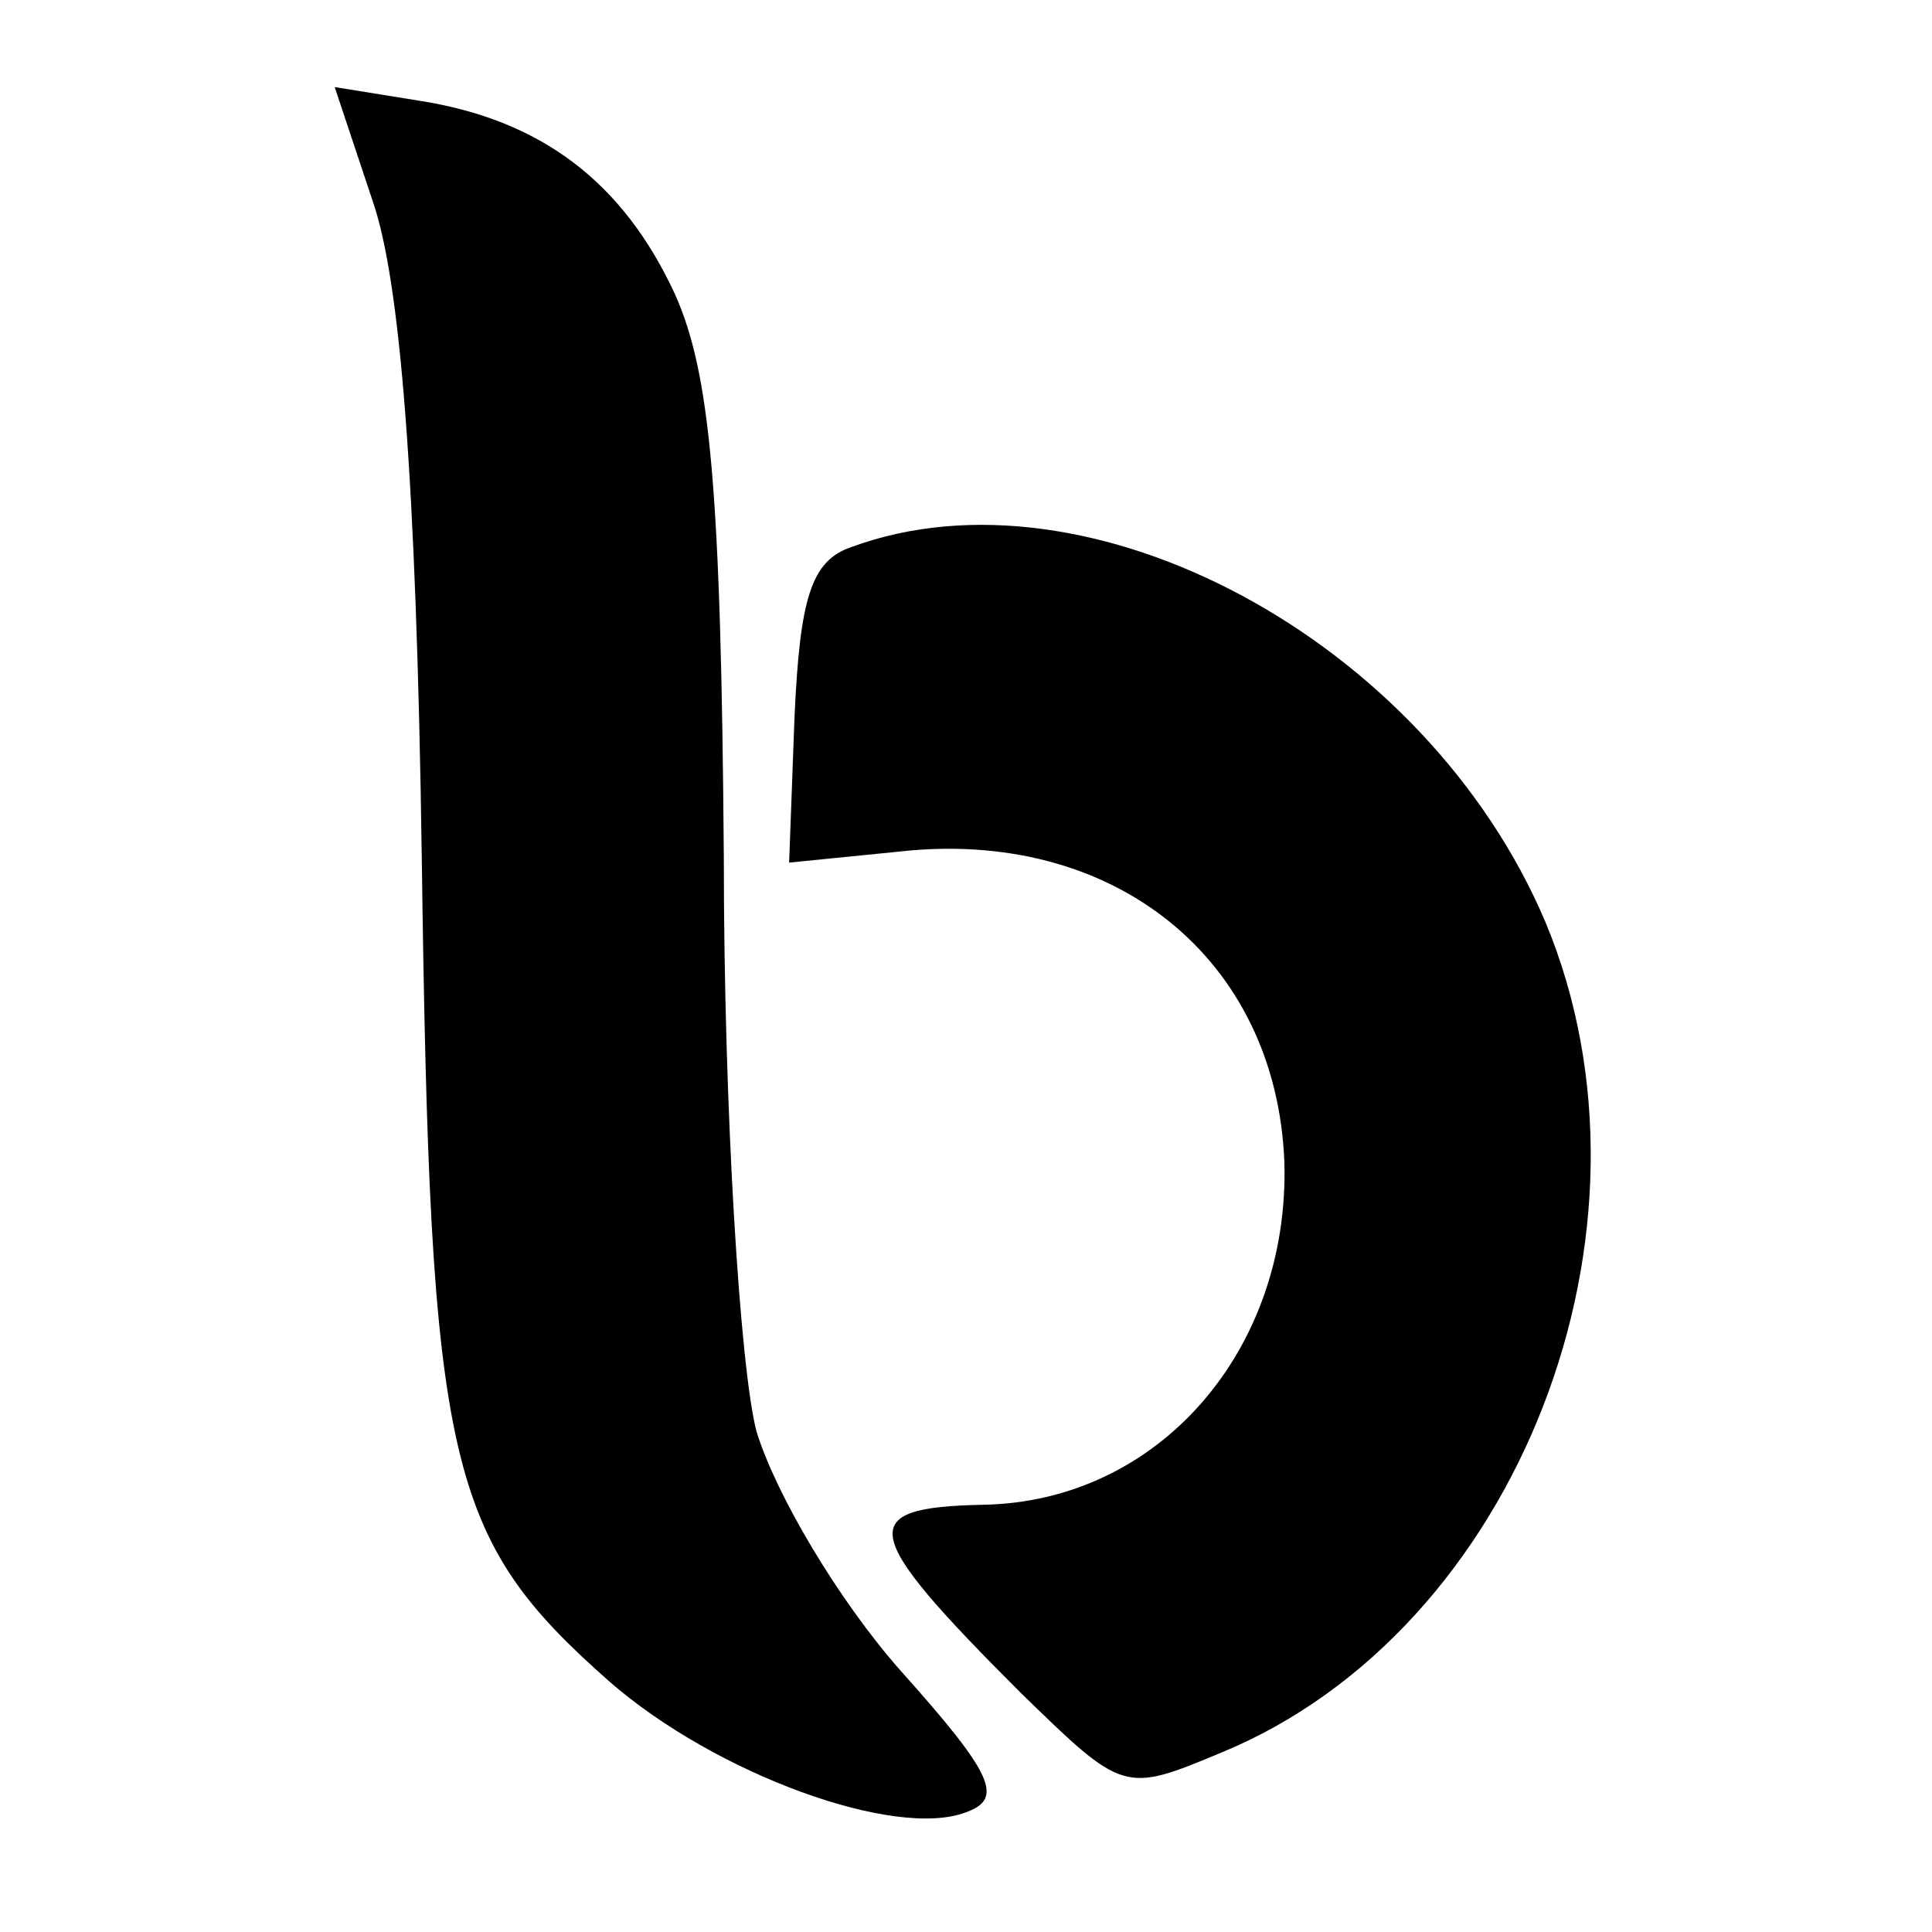
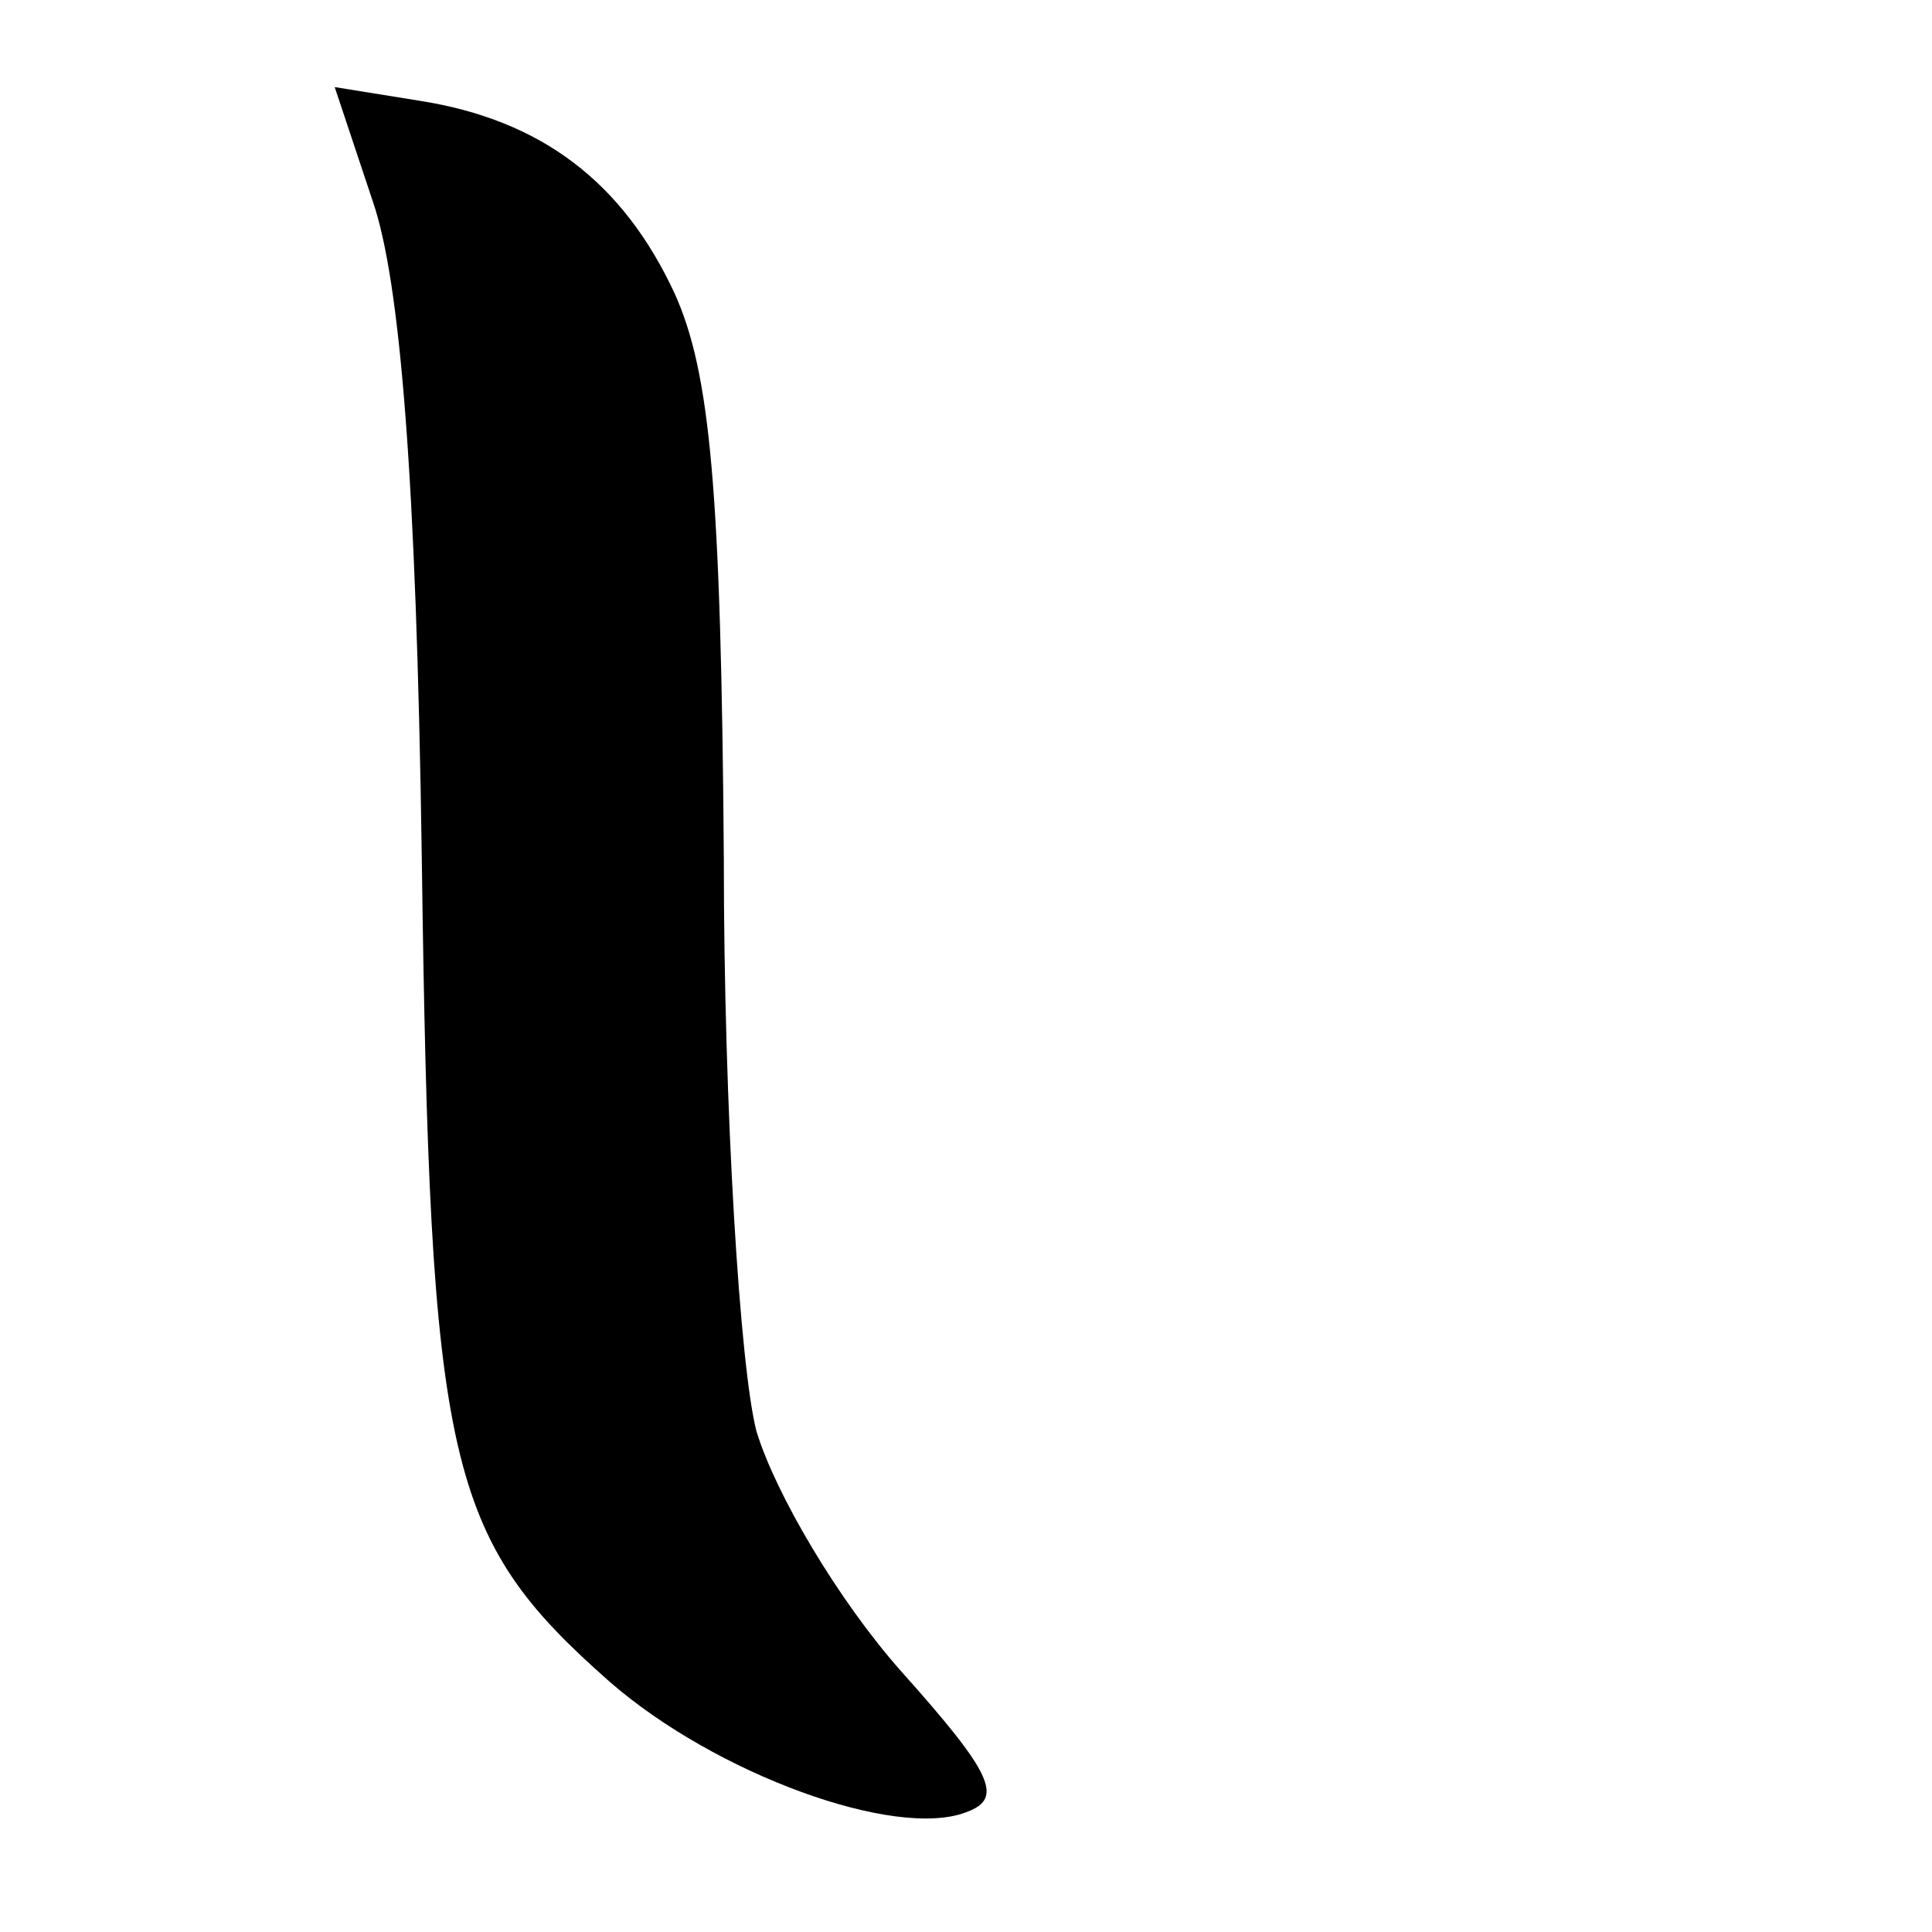
<svg xmlns="http://www.w3.org/2000/svg" version="1.0" width="71pt" height="71pt" viewBox="0 0 71 71" preserveAspectRatio="xMidYMid meet">
  <g transform="translate(0,71) scale(0.1,-0.1)" fill="#000000" stroke="none">
    <path d="M137 636 c10 -29 16 -101 18 -241 3 -224 9 -250 69 -303 39 -34 105 -58 131 -48 14 5 10 14 -24 52 -23 26 -46 65 -53 88 -6 23 -12 117 -12 211 -1 135 -5 178 -18 207 -19 41 -49 64 -94 71 l-31 5 14 -42z" />
-     <path d="M313 509 c-15 -5 -19 -19 -21 -62 l-2 -54 40 4 c79 9 139 -39 142 -114 2 -69 -46 -125 -111 -126 -47 -1 -45 -10 14 -69 38 -37 38 -37 74 -22 109 45 166 192 119 305 -44 104 -168 170 -255 138z" />
  </g>
</svg>